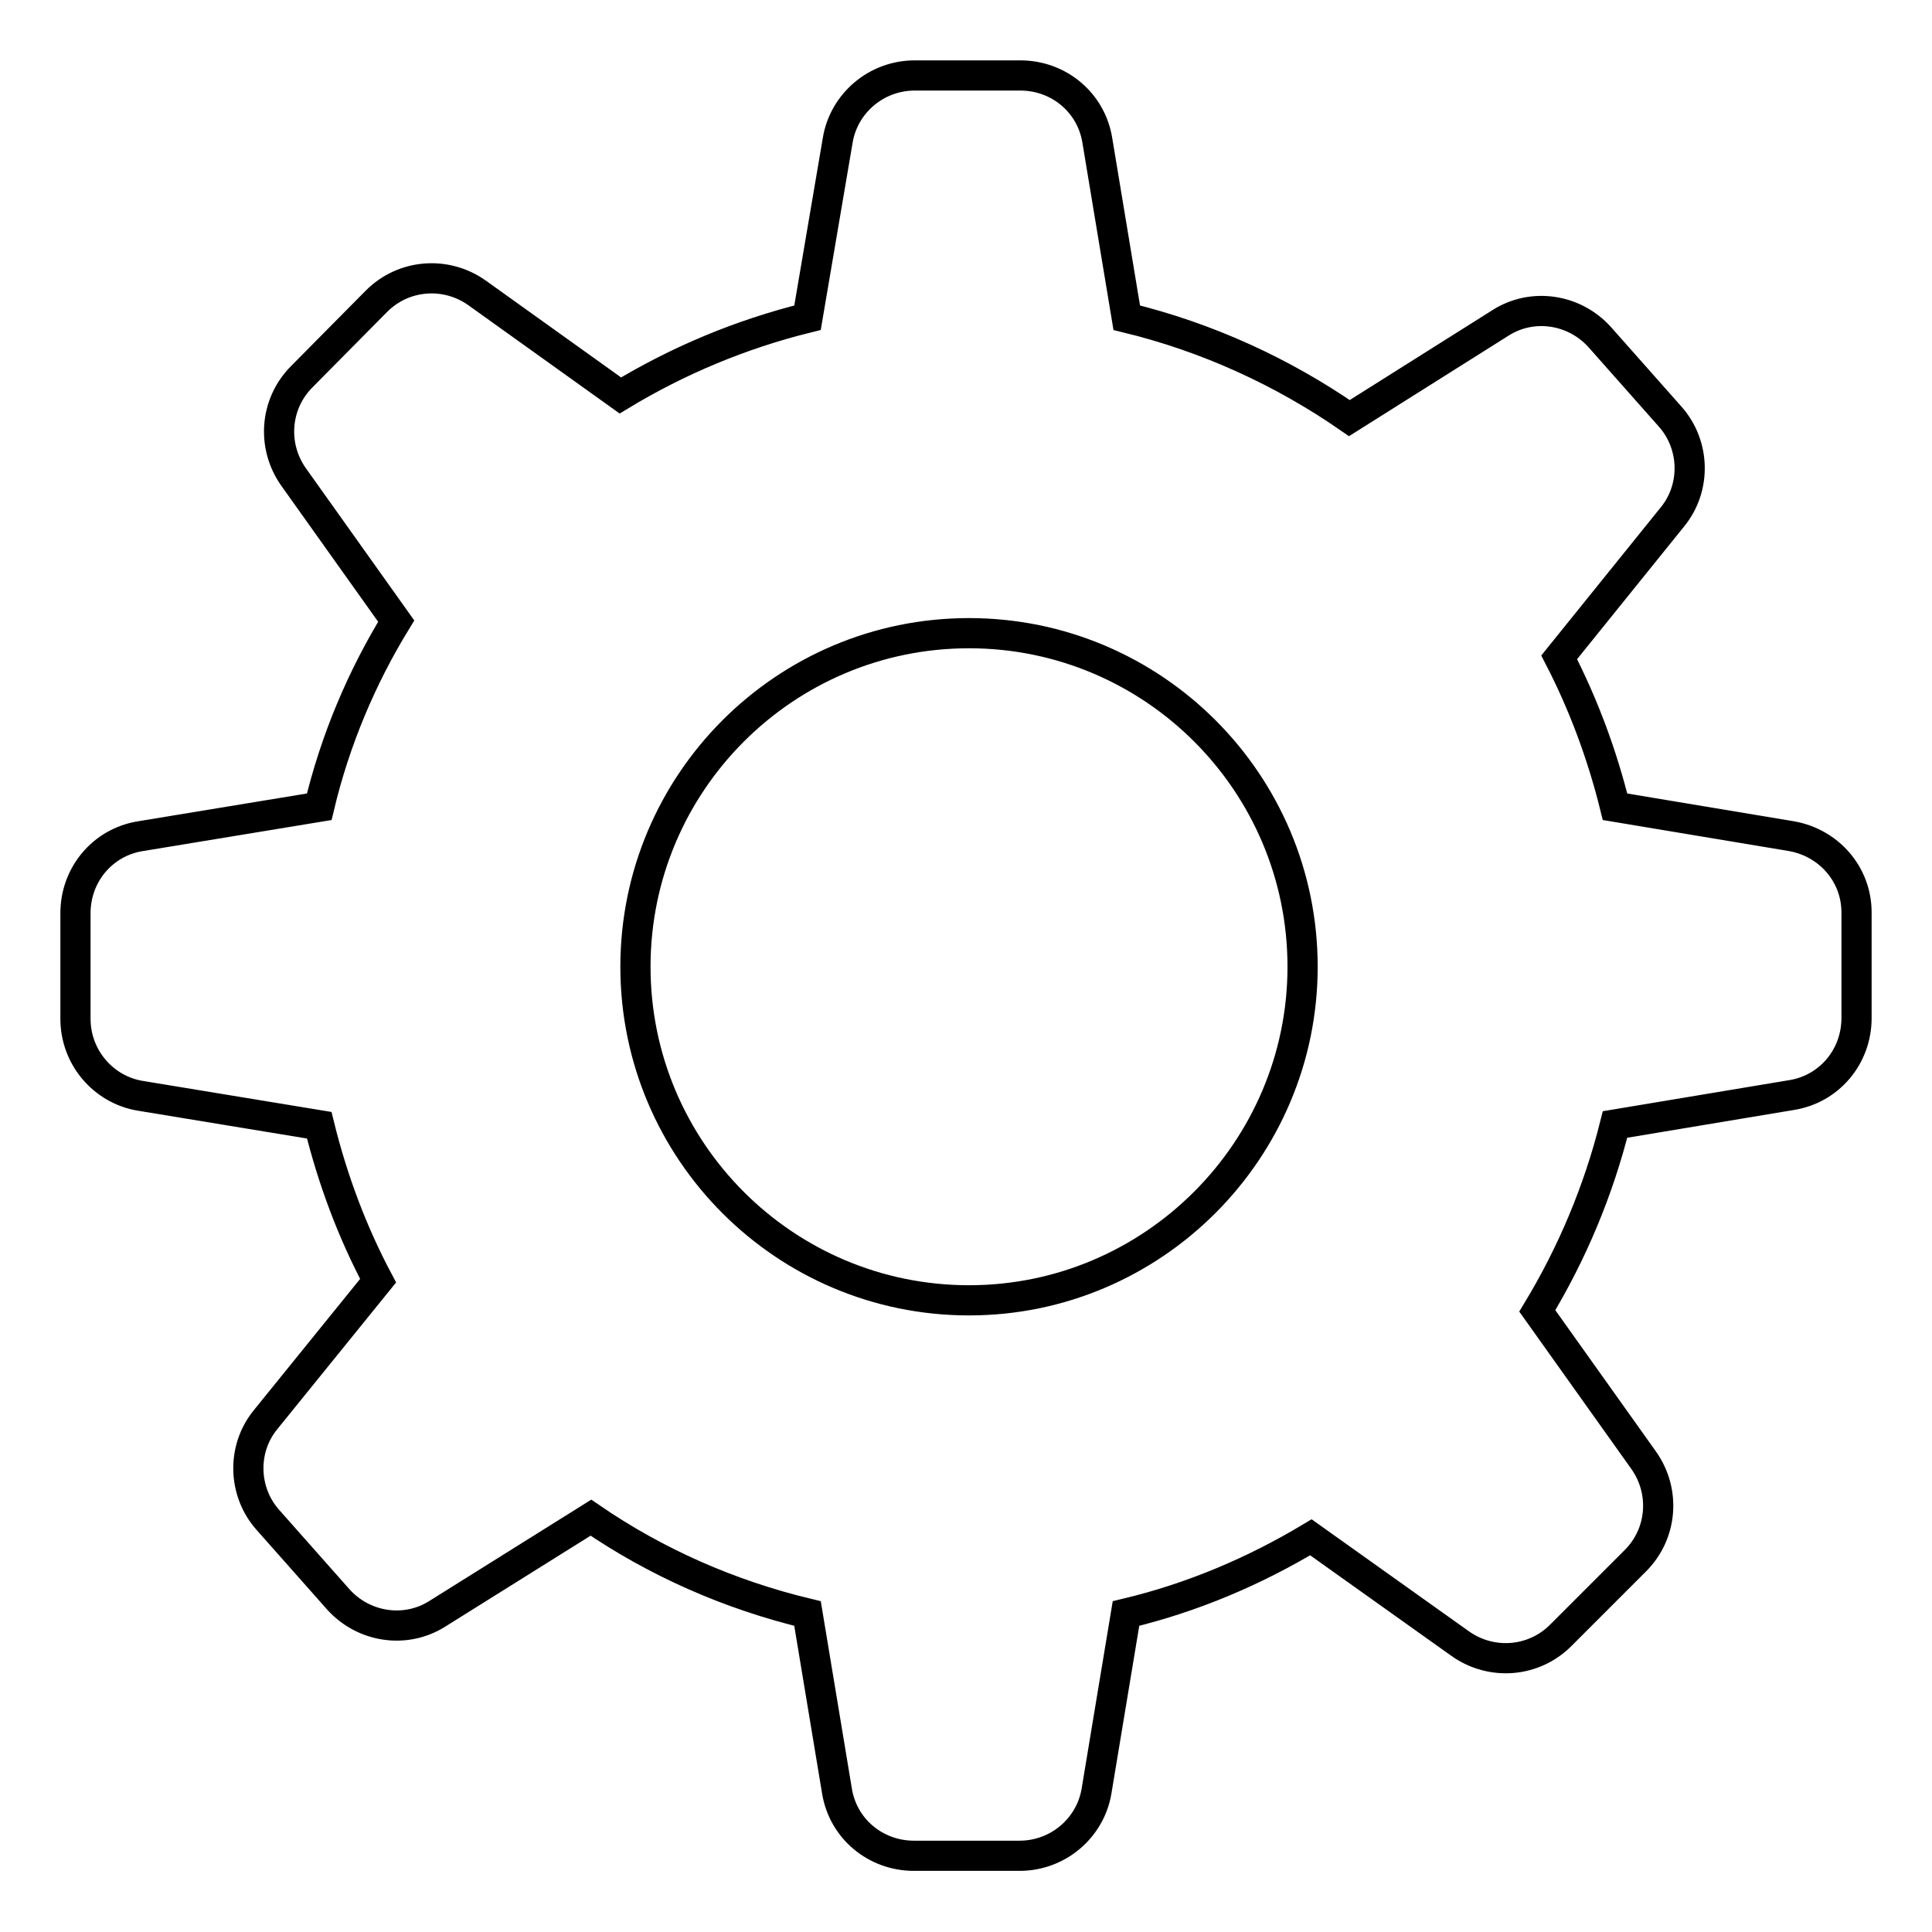
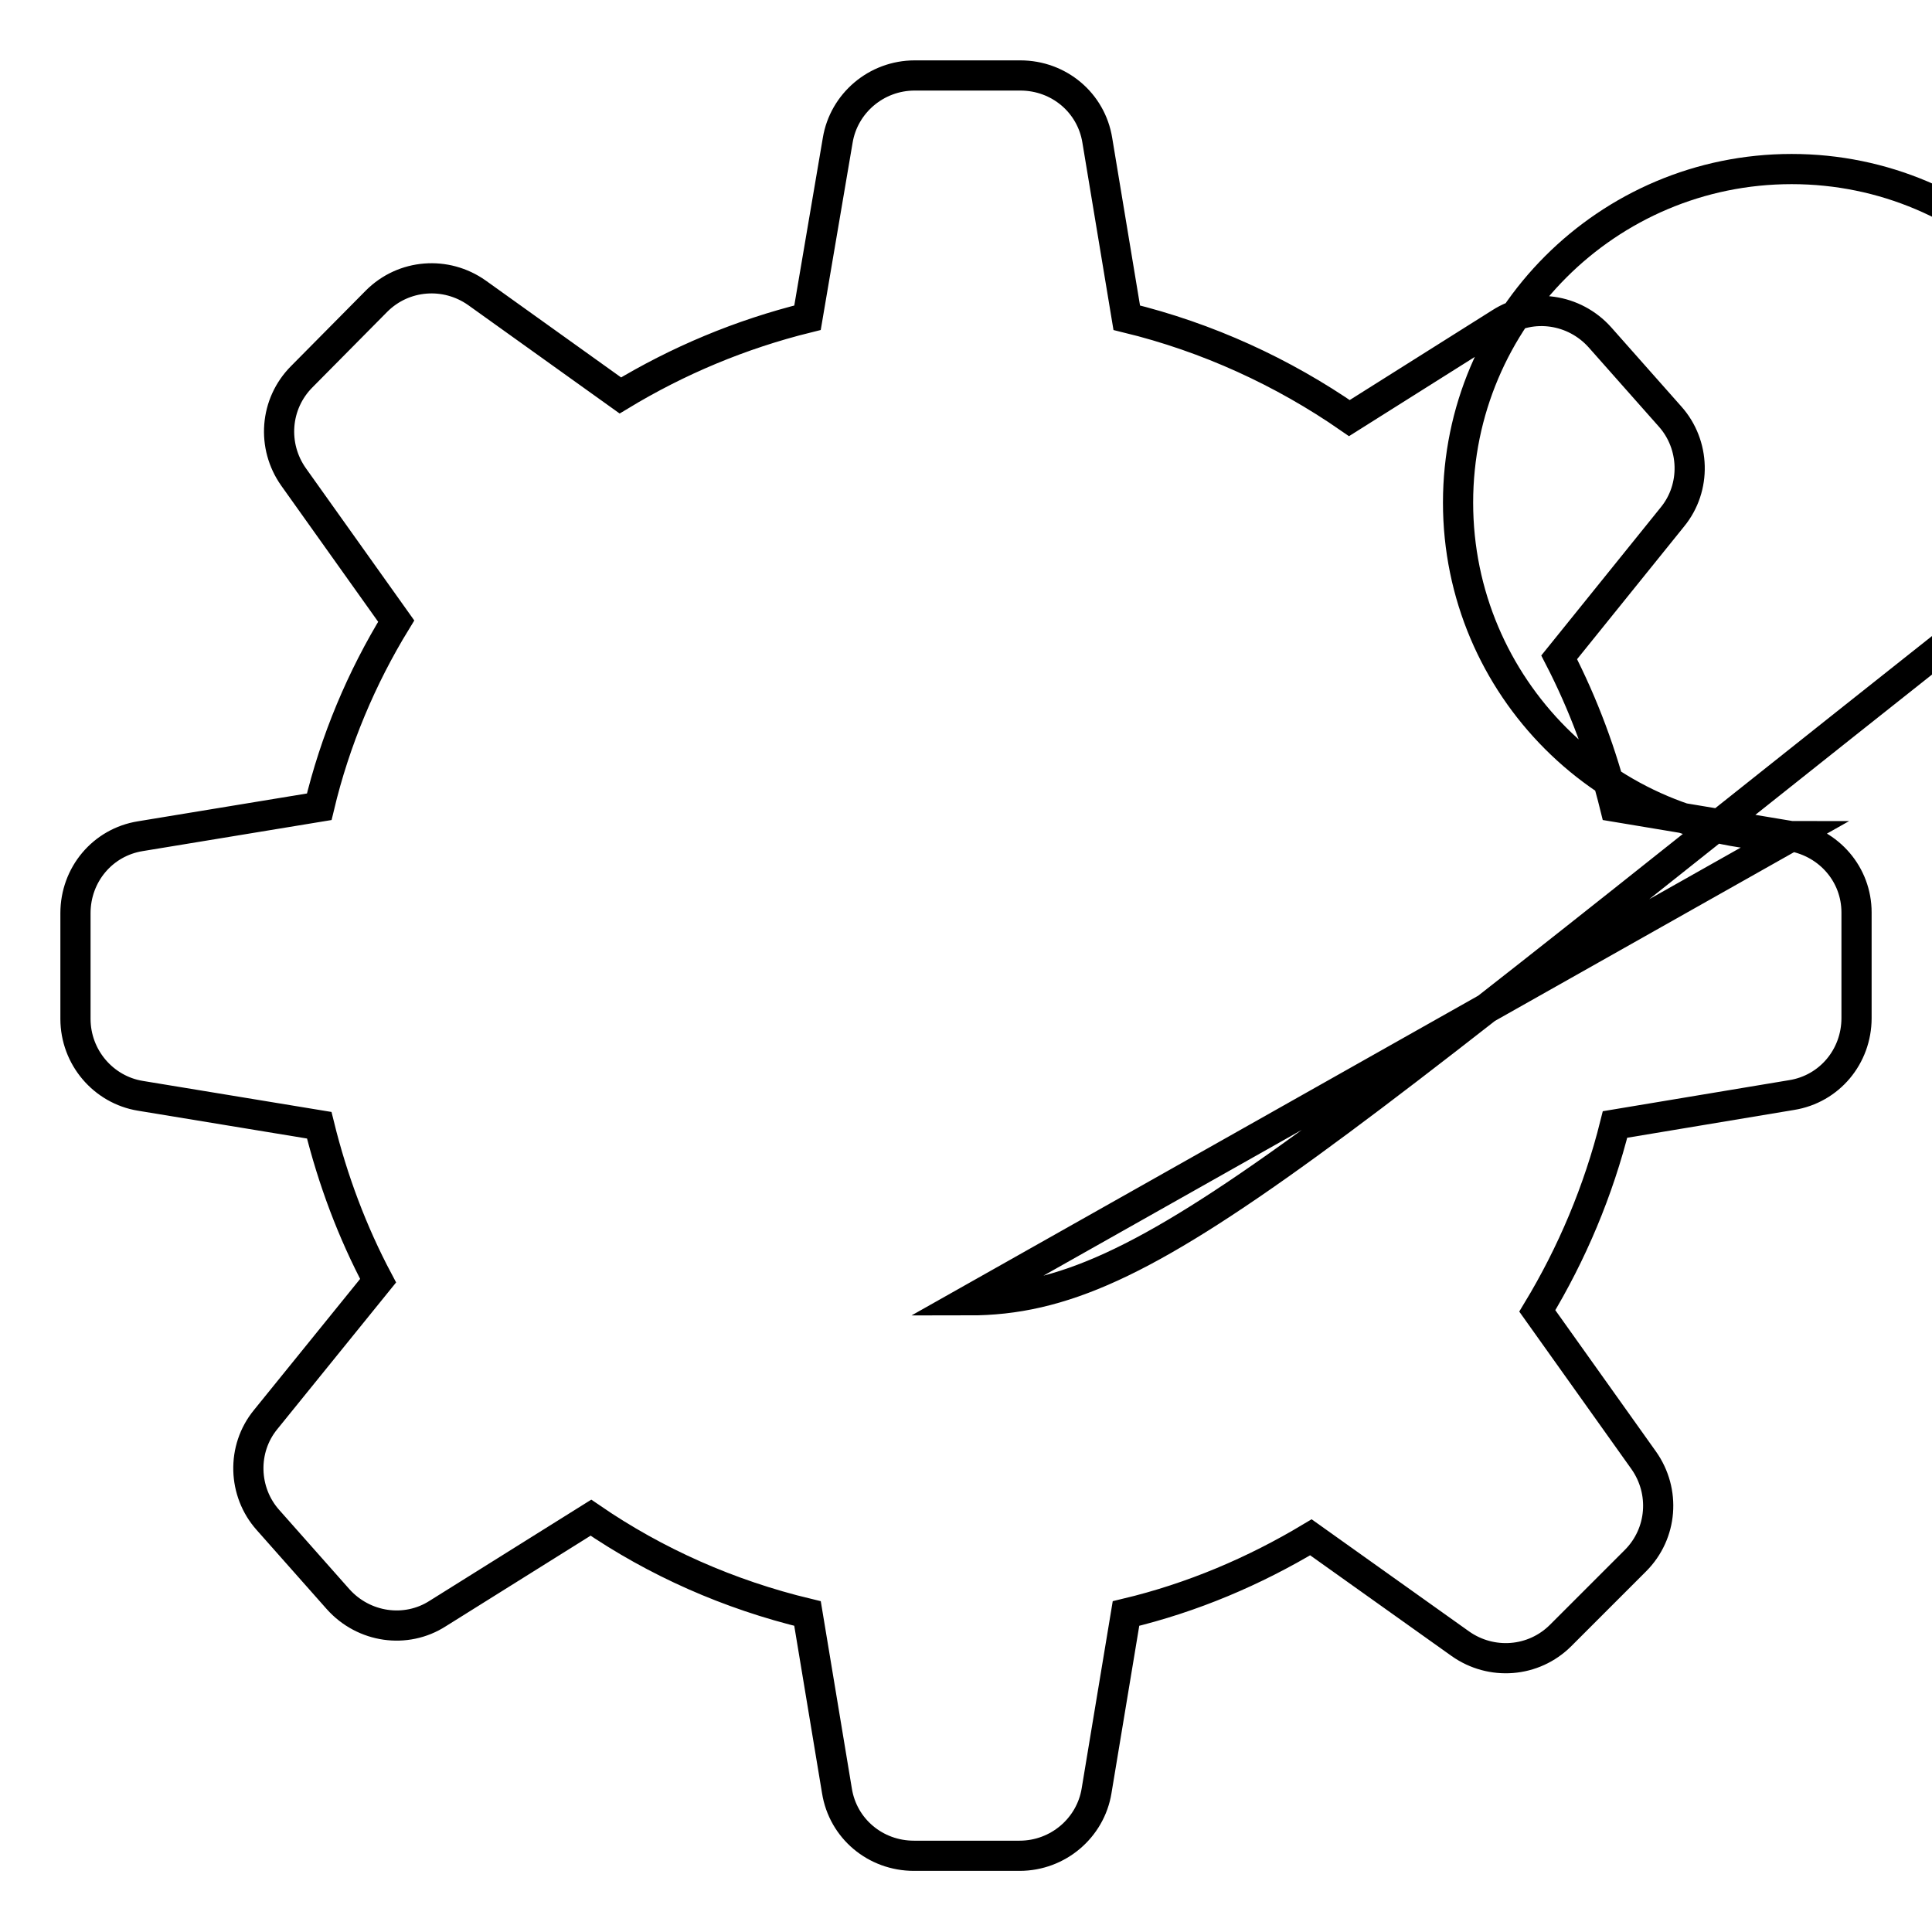
<svg xmlns="http://www.w3.org/2000/svg" version="1.1" x="0px" y="0px" viewBox="0 0 256 256" enable-background="new 0 0 256 256" xml:space="preserve">
  <g>
    <g>
      <g>
-         <path stroke-width="4" fill-opacity="0" stroke="#000000" id="settings_1_" d="M237.4,110.8l-23.4-3.9c-1.7-6.9-4.2-13.6-7.4-19.8l15-18.6c3.2-3.9,3-9.6-0.3-13.3l-9.3-10.5c-3.4-3.8-9-4.6-13.2-1.9l-20,12.6c-8.8-6.1-18.8-10.7-29.5-13.3l-3.9-23.5c-0.8-5-5.1-8.6-10.2-8.6h-14c-5.1,0-9.4,3.7-10.2,8.6L107,42.1c-8.9,2.2-17.2,5.7-24.8,10.3l-19-13.6c-4.1-2.9-9.7-2.5-13.3,1.1L40,49.9c-3.6,3.6-4,9.2-1.1,13.3l13.6,19.1c-4.6,7.5-8.1,15.8-10.2,24.6l-23.7,3.9c-5,0.8-8.6,5.1-8.6,10.2v14c0,5.1,3.7,9.4,8.6,10.2l23.7,3.9c1.8,7.3,4.4,14.2,7.8,20.6l-14.9,18.4c-3.2,3.9-3,9.6,0.3,13.3l9.3,10.5c3.4,3.8,9,4.6,13.2,1.9l20.3-12.7c8.6,5.9,18.3,10.2,28.7,12.7l3.9,23.5c0.8,5,5.1,8.6,10.2,8.6h14c5.1,0,9.4-3.7,10.2-8.6l3.9-23.5c8.8-2.1,17-5.6,24.5-10.1l19.8,14.1c4.1,2.9,9.7,2.5,13.3-1.1l9.9-9.9c3.6-3.6,4-9.2,1.1-13.3l-14.1-19.8c4.6-7.6,8.1-15.9,10.3-24.7l23.4-3.9c5-0.8,8.6-5.1,8.6-10.2v-14C246,115.9,242.4,111.7,237.4,110.8z M128.4,172.3c-24.4,0-44.2-19.8-44.2-44.2c0-24.4,19.8-44.2,44.2-44.2c24.4,0,44.2,19.8,44.2,44.2C172.6,152.4,152.8,172.3,128.4,172.3z" />
+         <path stroke-width="4" fill-opacity="0" stroke="#000000" id="settings_1_" d="M237.4,110.8l-23.4-3.9c-1.7-6.9-4.2-13.6-7.4-19.8l15-18.6c3.2-3.9,3-9.6-0.3-13.3l-9.3-10.5c-3.4-3.8-9-4.6-13.2-1.9l-20,12.6c-8.8-6.1-18.8-10.7-29.5-13.3l-3.9-23.5c-0.8-5-5.1-8.6-10.2-8.6h-14c-5.1,0-9.4,3.7-10.2,8.6L107,42.1c-8.9,2.2-17.2,5.7-24.8,10.3l-19-13.6c-4.1-2.9-9.7-2.5-13.3,1.1L40,49.9c-3.6,3.6-4,9.2-1.1,13.3l13.6,19.1c-4.6,7.5-8.1,15.8-10.2,24.6l-23.7,3.9c-5,0.8-8.6,5.1-8.6,10.2v14c0,5.1,3.7,9.4,8.6,10.2l23.7,3.9c1.8,7.3,4.4,14.2,7.8,20.6l-14.9,18.4c-3.2,3.9-3,9.6,0.3,13.3l9.3,10.5c3.4,3.8,9,4.6,13.2,1.9l20.3-12.7c8.6,5.9,18.3,10.2,28.7,12.7l3.9,23.5c0.8,5,5.1,8.6,10.2,8.6h14c5.1,0,9.4-3.7,10.2-8.6l3.9-23.5c8.8-2.1,17-5.6,24.5-10.1l19.8,14.1c4.1,2.9,9.7,2.5,13.3-1.1l9.9-9.9c3.6-3.6,4-9.2,1.1-13.3l-14.1-19.8c4.6-7.6,8.1-15.9,10.3-24.7l23.4-3.9c5-0.8,8.6-5.1,8.6-10.2v-14C246,115.9,242.4,111.7,237.4,110.8z c-24.4,0-44.2-19.8-44.2-44.2c0-24.4,19.8-44.2,44.2-44.2c24.4,0,44.2,19.8,44.2,44.2C172.6,152.4,152.8,172.3,128.4,172.3z" />
      </g>
      <g />
      <g />
      <g />
      <g />
      <g />
      <g />
      <g />
      <g />
      <g />
      <g />
      <g />
      <g />
      <g />
      <g />
      <g />
    </g>
  </g>
</svg>